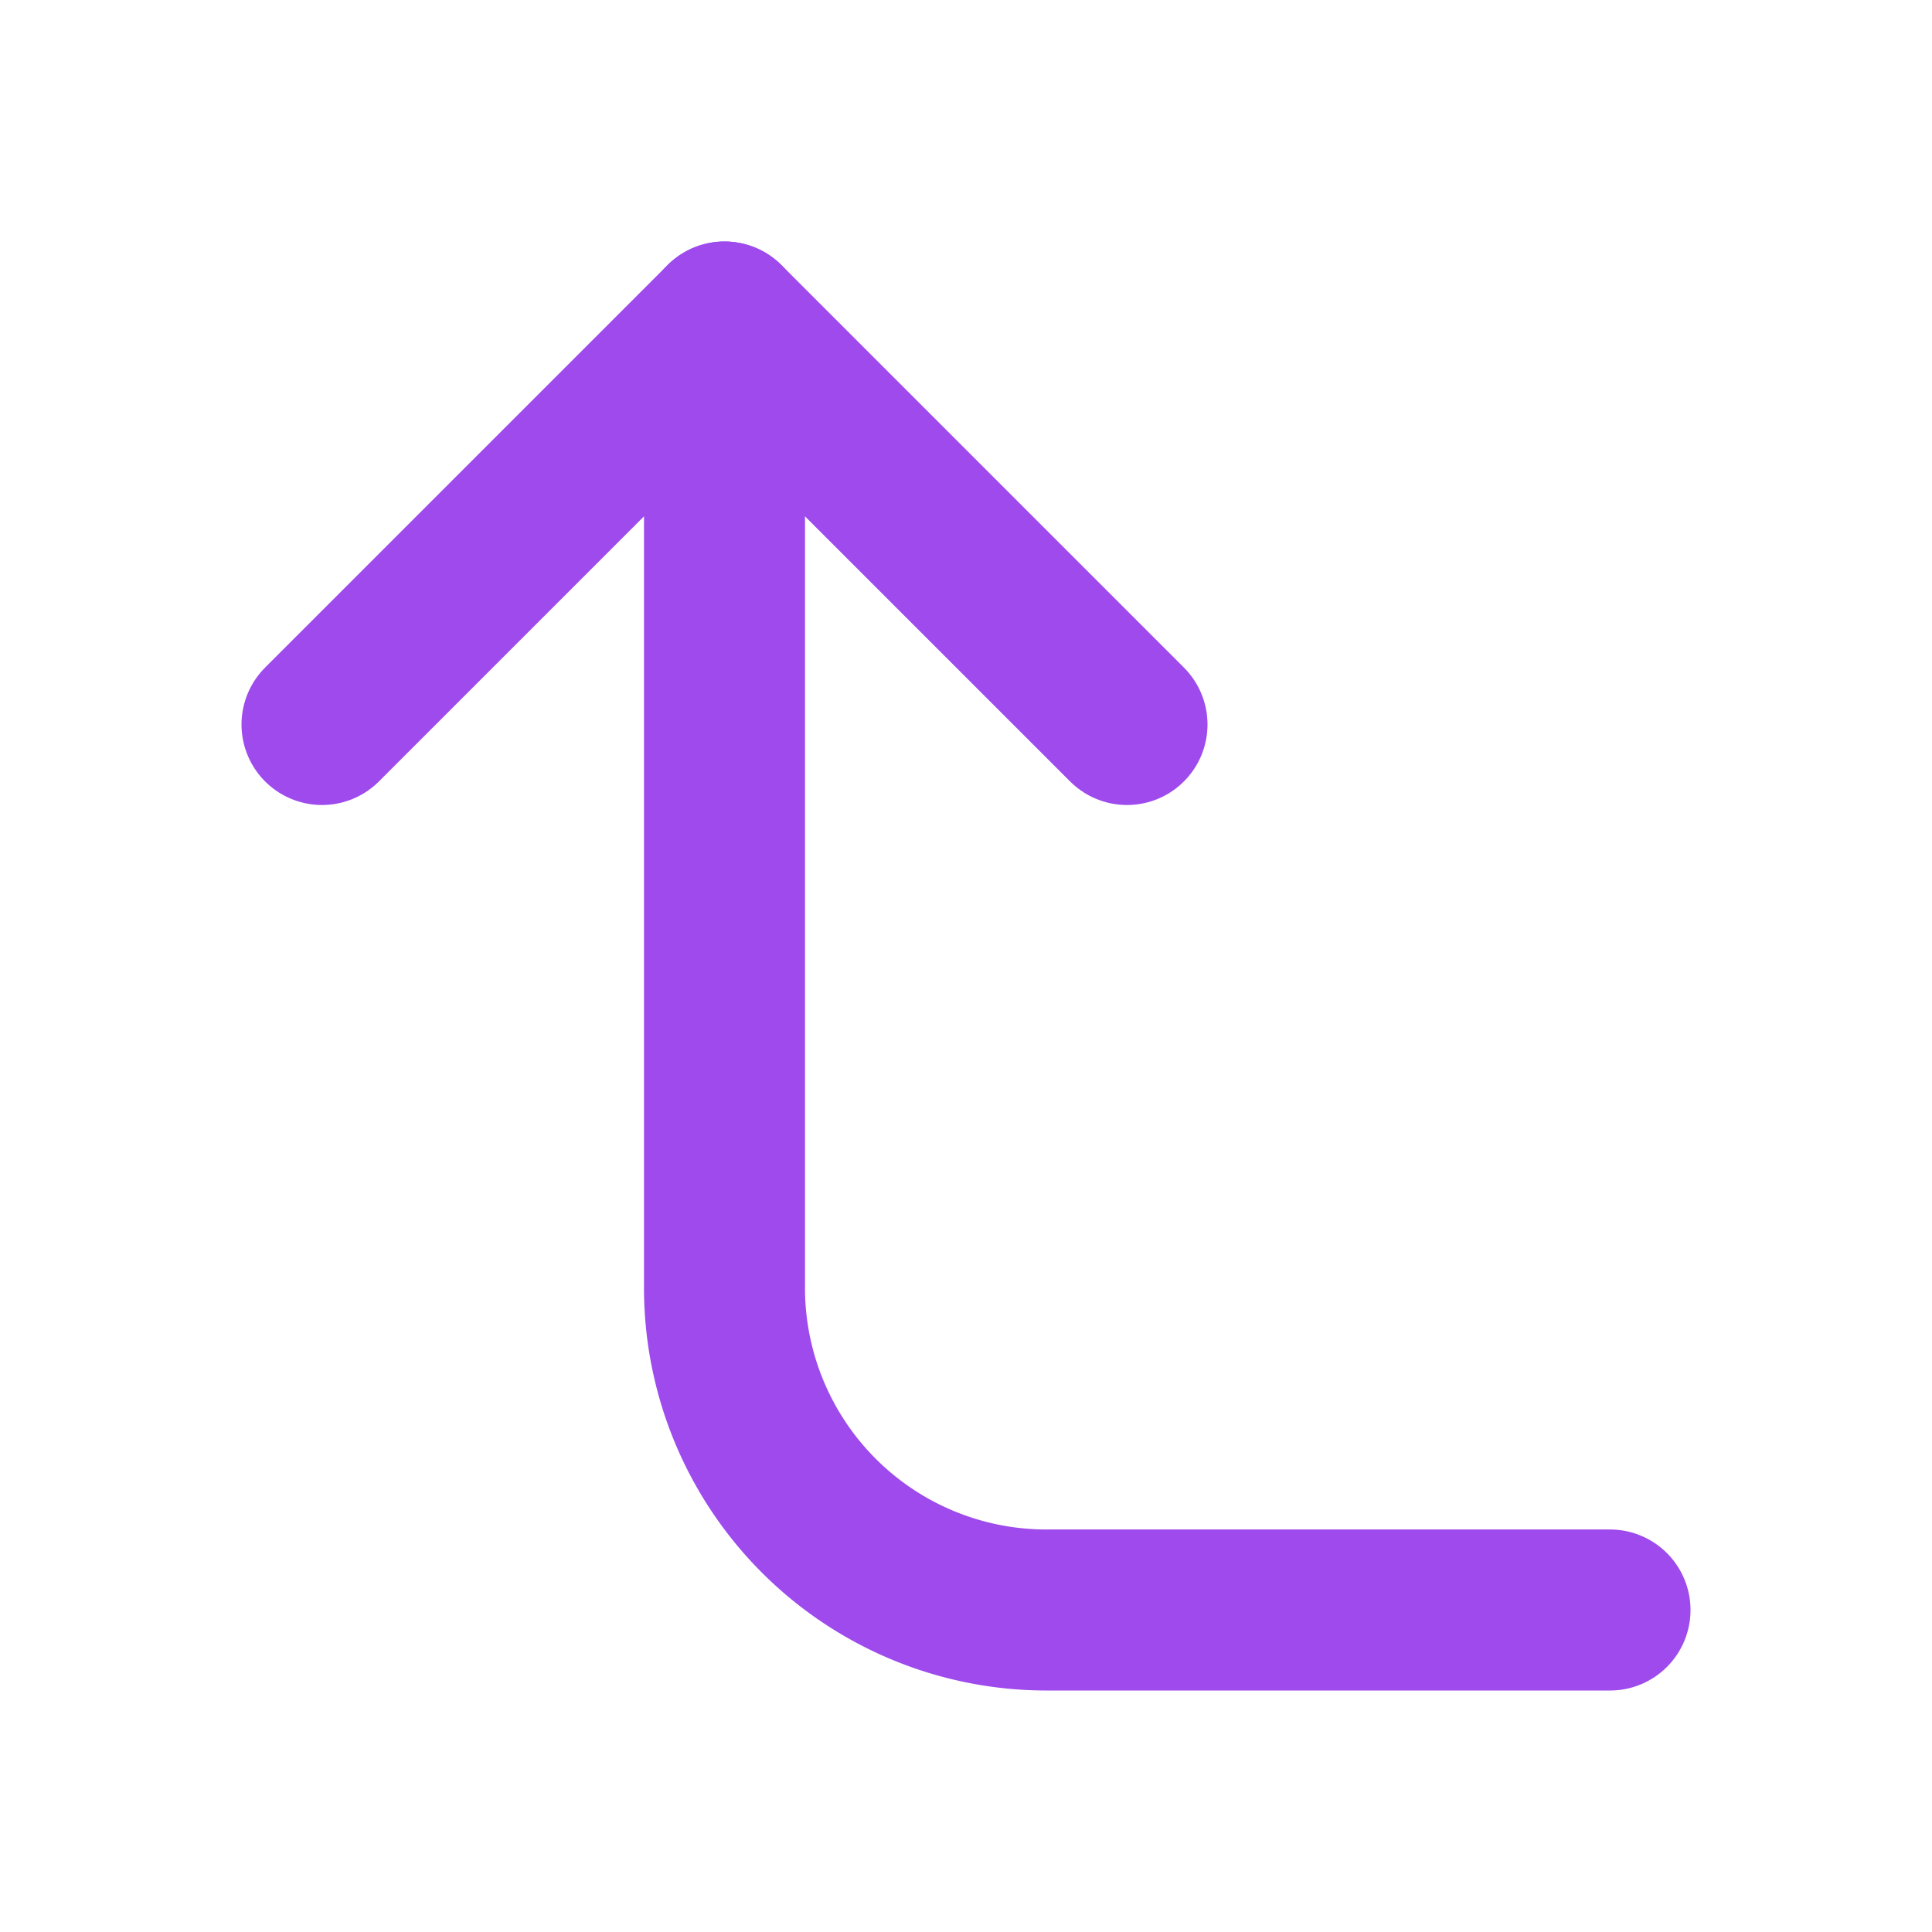
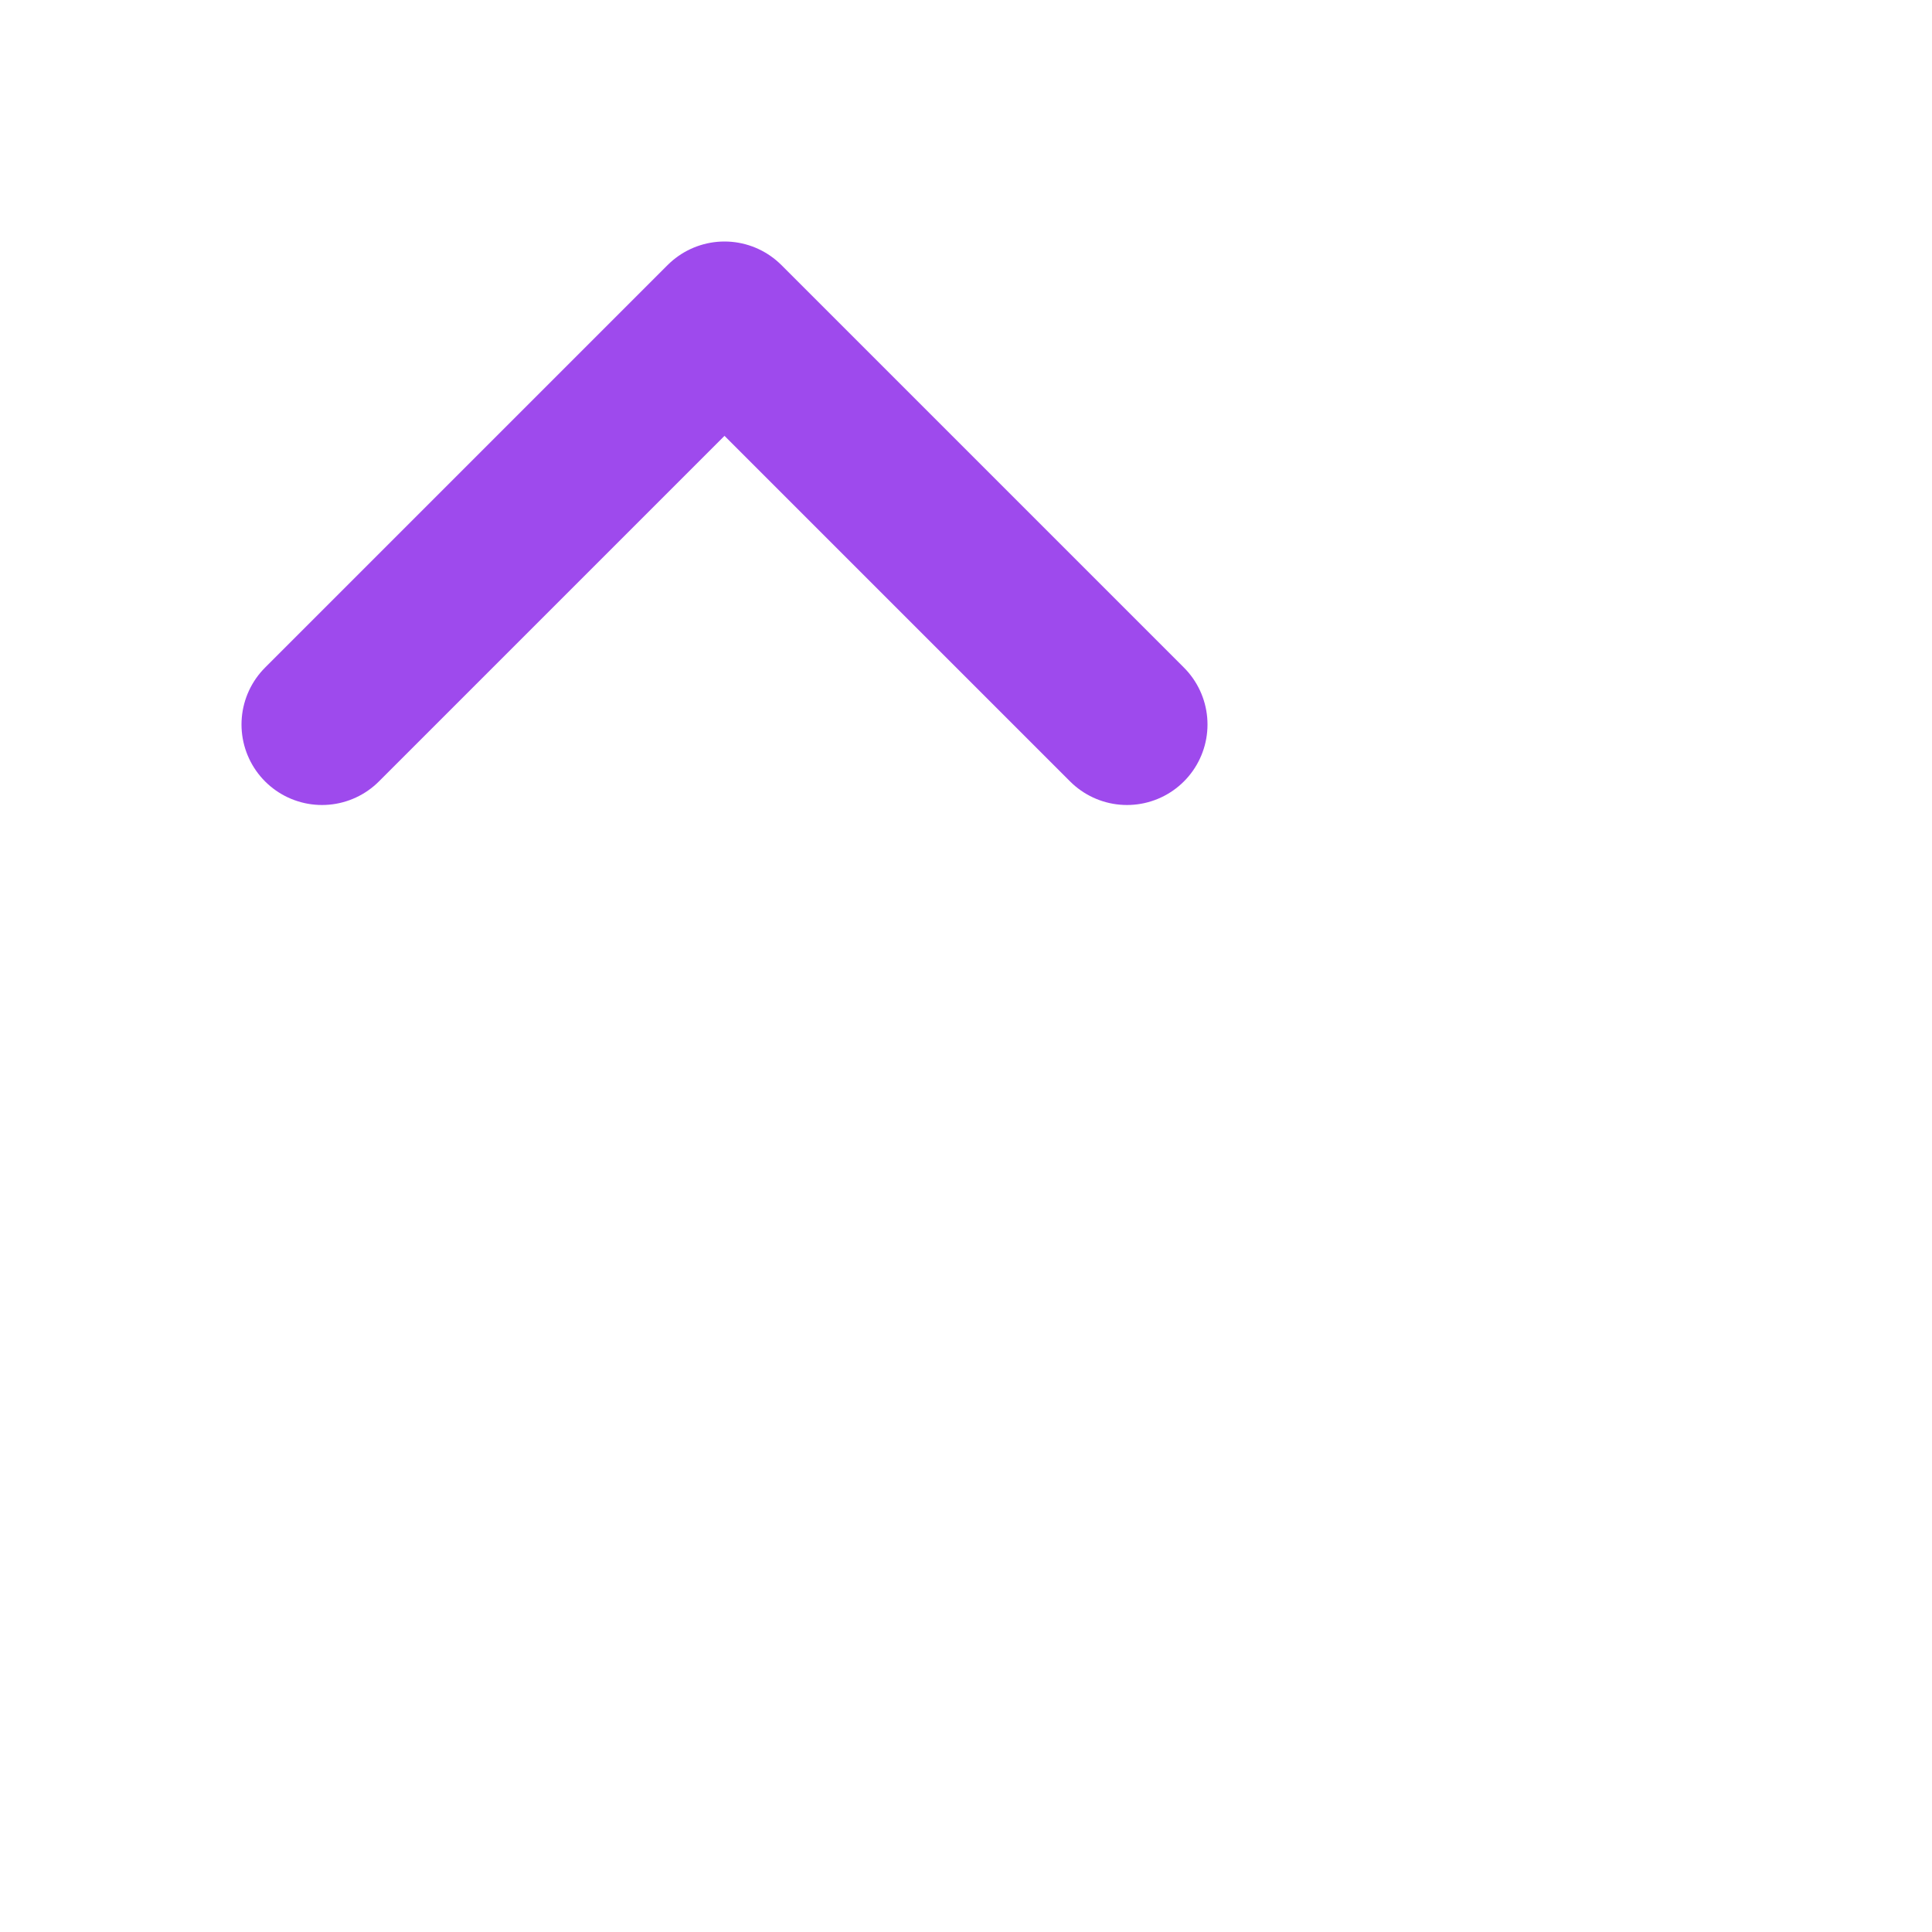
<svg xmlns="http://www.w3.org/2000/svg" width="24" height="24" viewBox="0 0 24 24" fill="none" stroke="#9e4aed" stroke-width="2" stroke-linecap="round" stroke-linejoin="round" class="feather feather-corner-left-up">
  <polyline points="14 9 9 4 4 9" />
-   <path d="M20 20h-7a4 4 0 0 1-4-4V4" />
</svg>